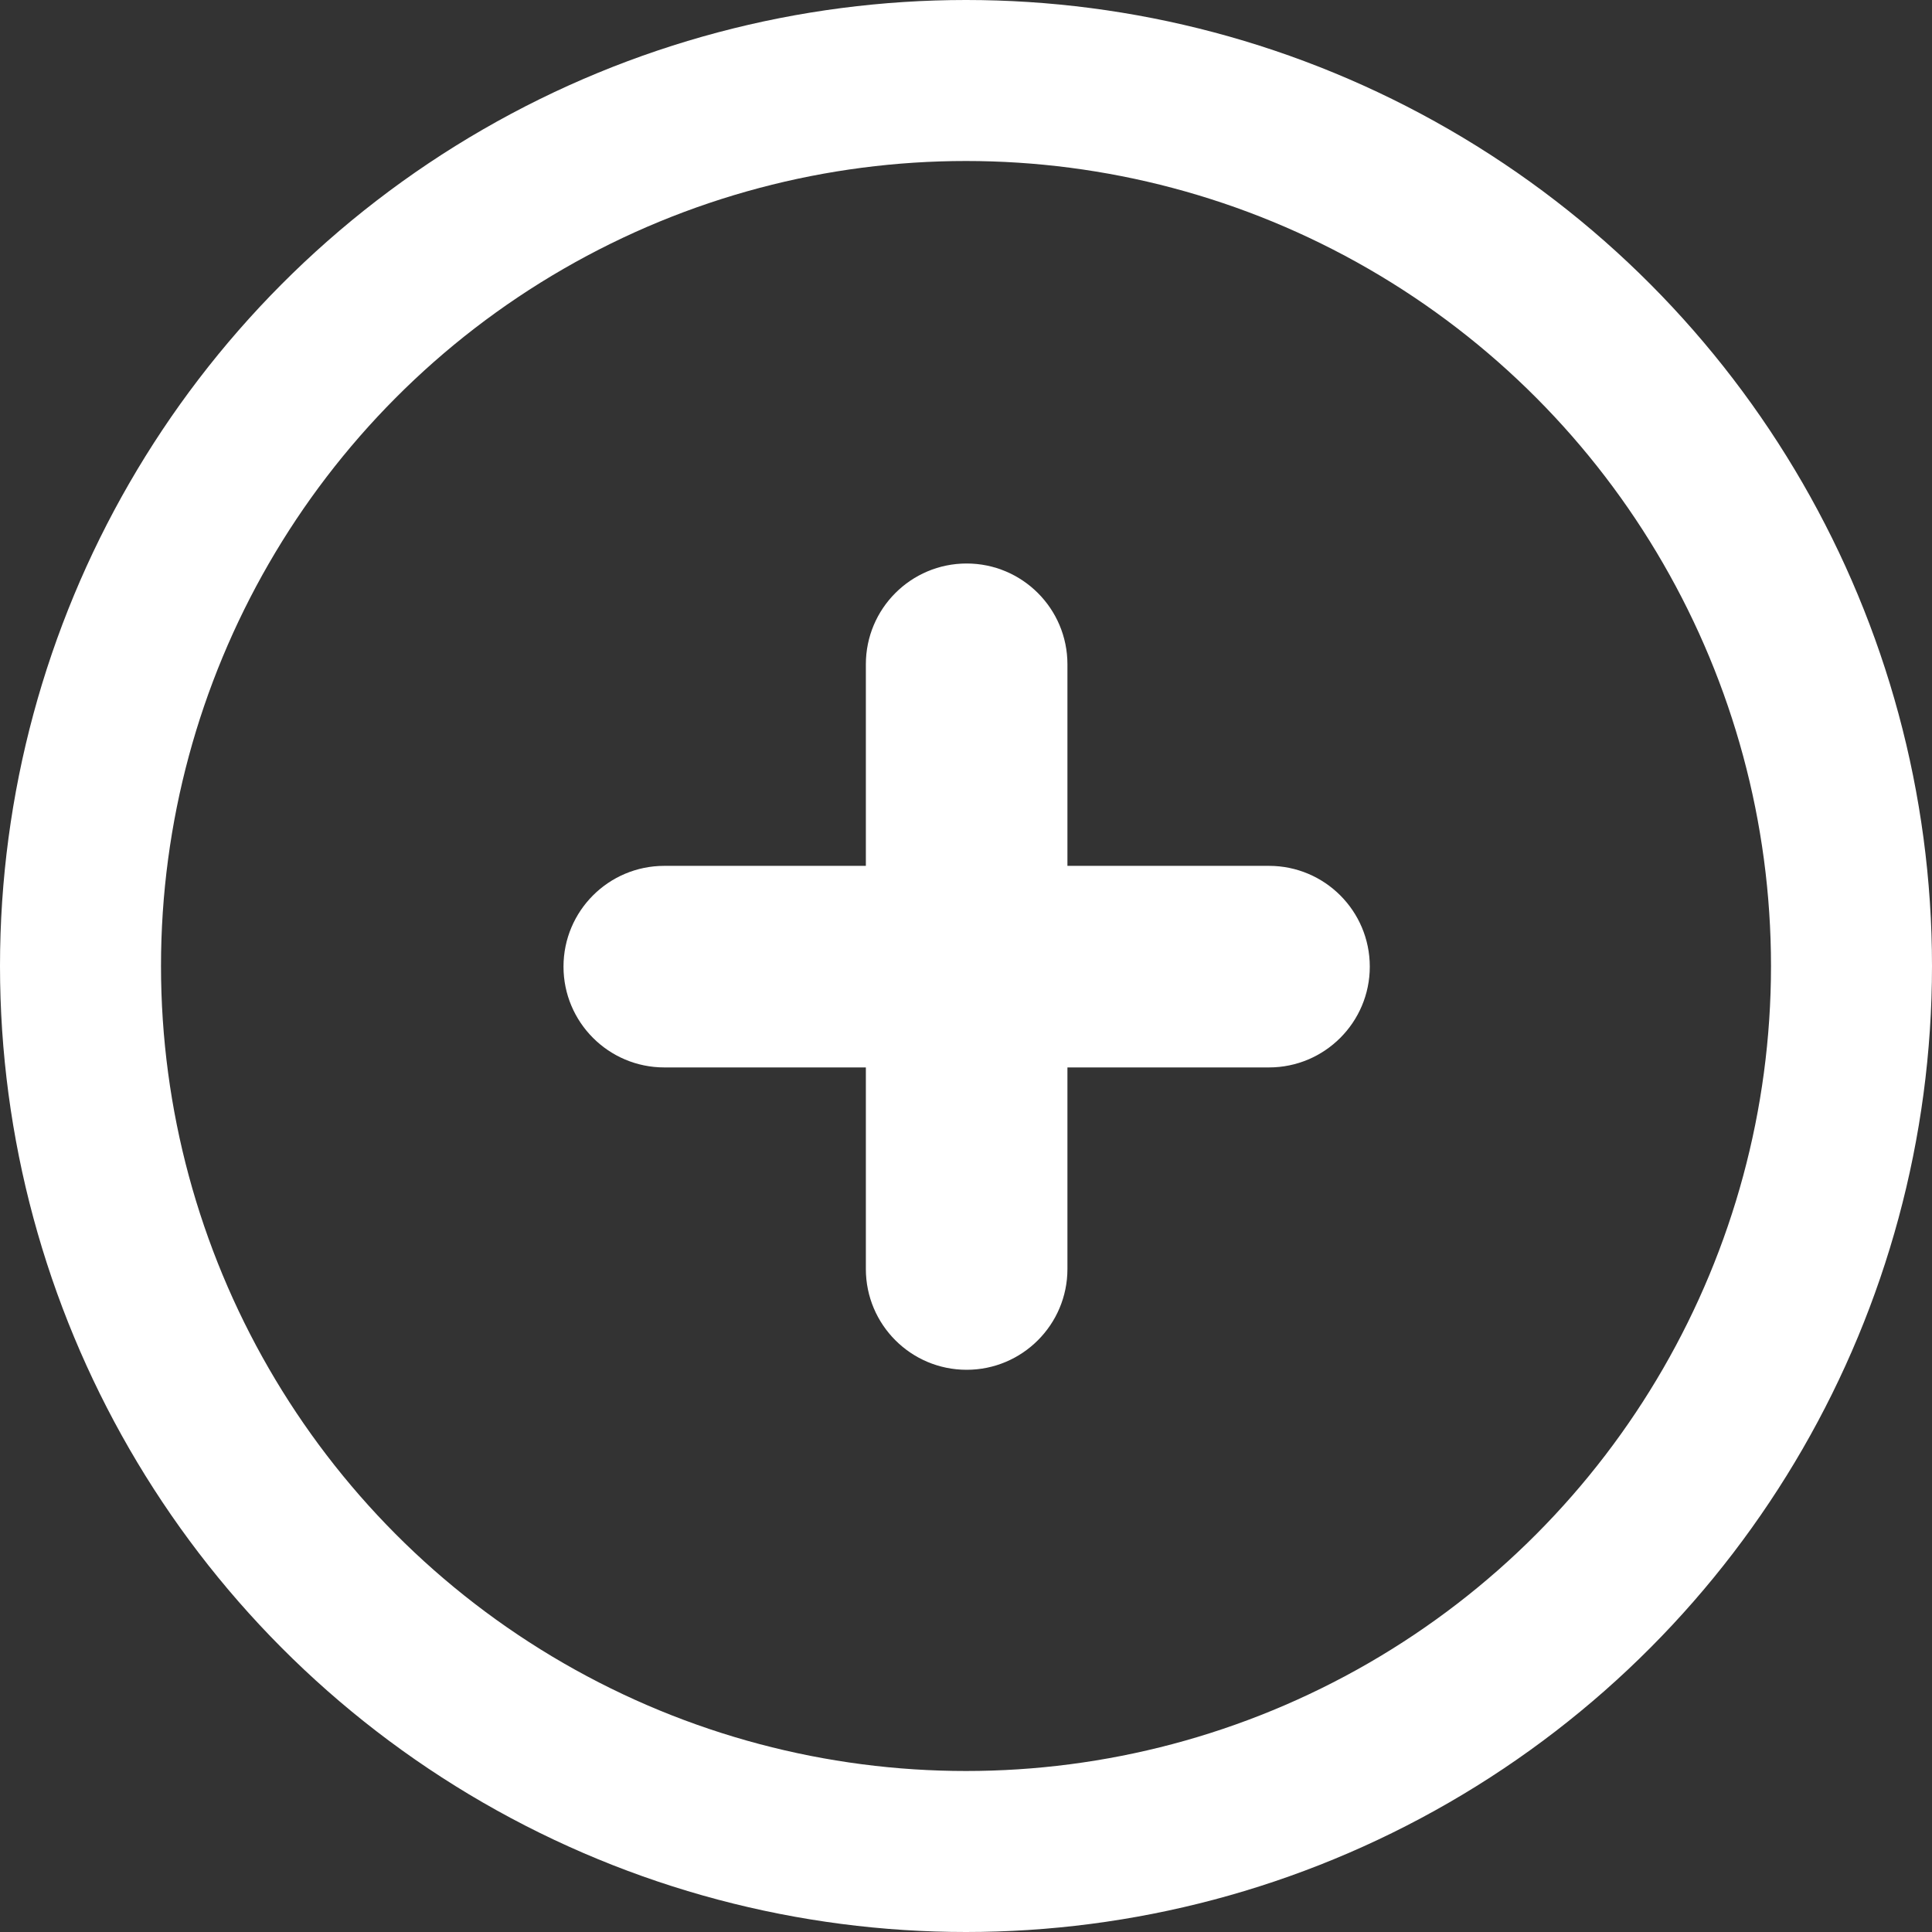
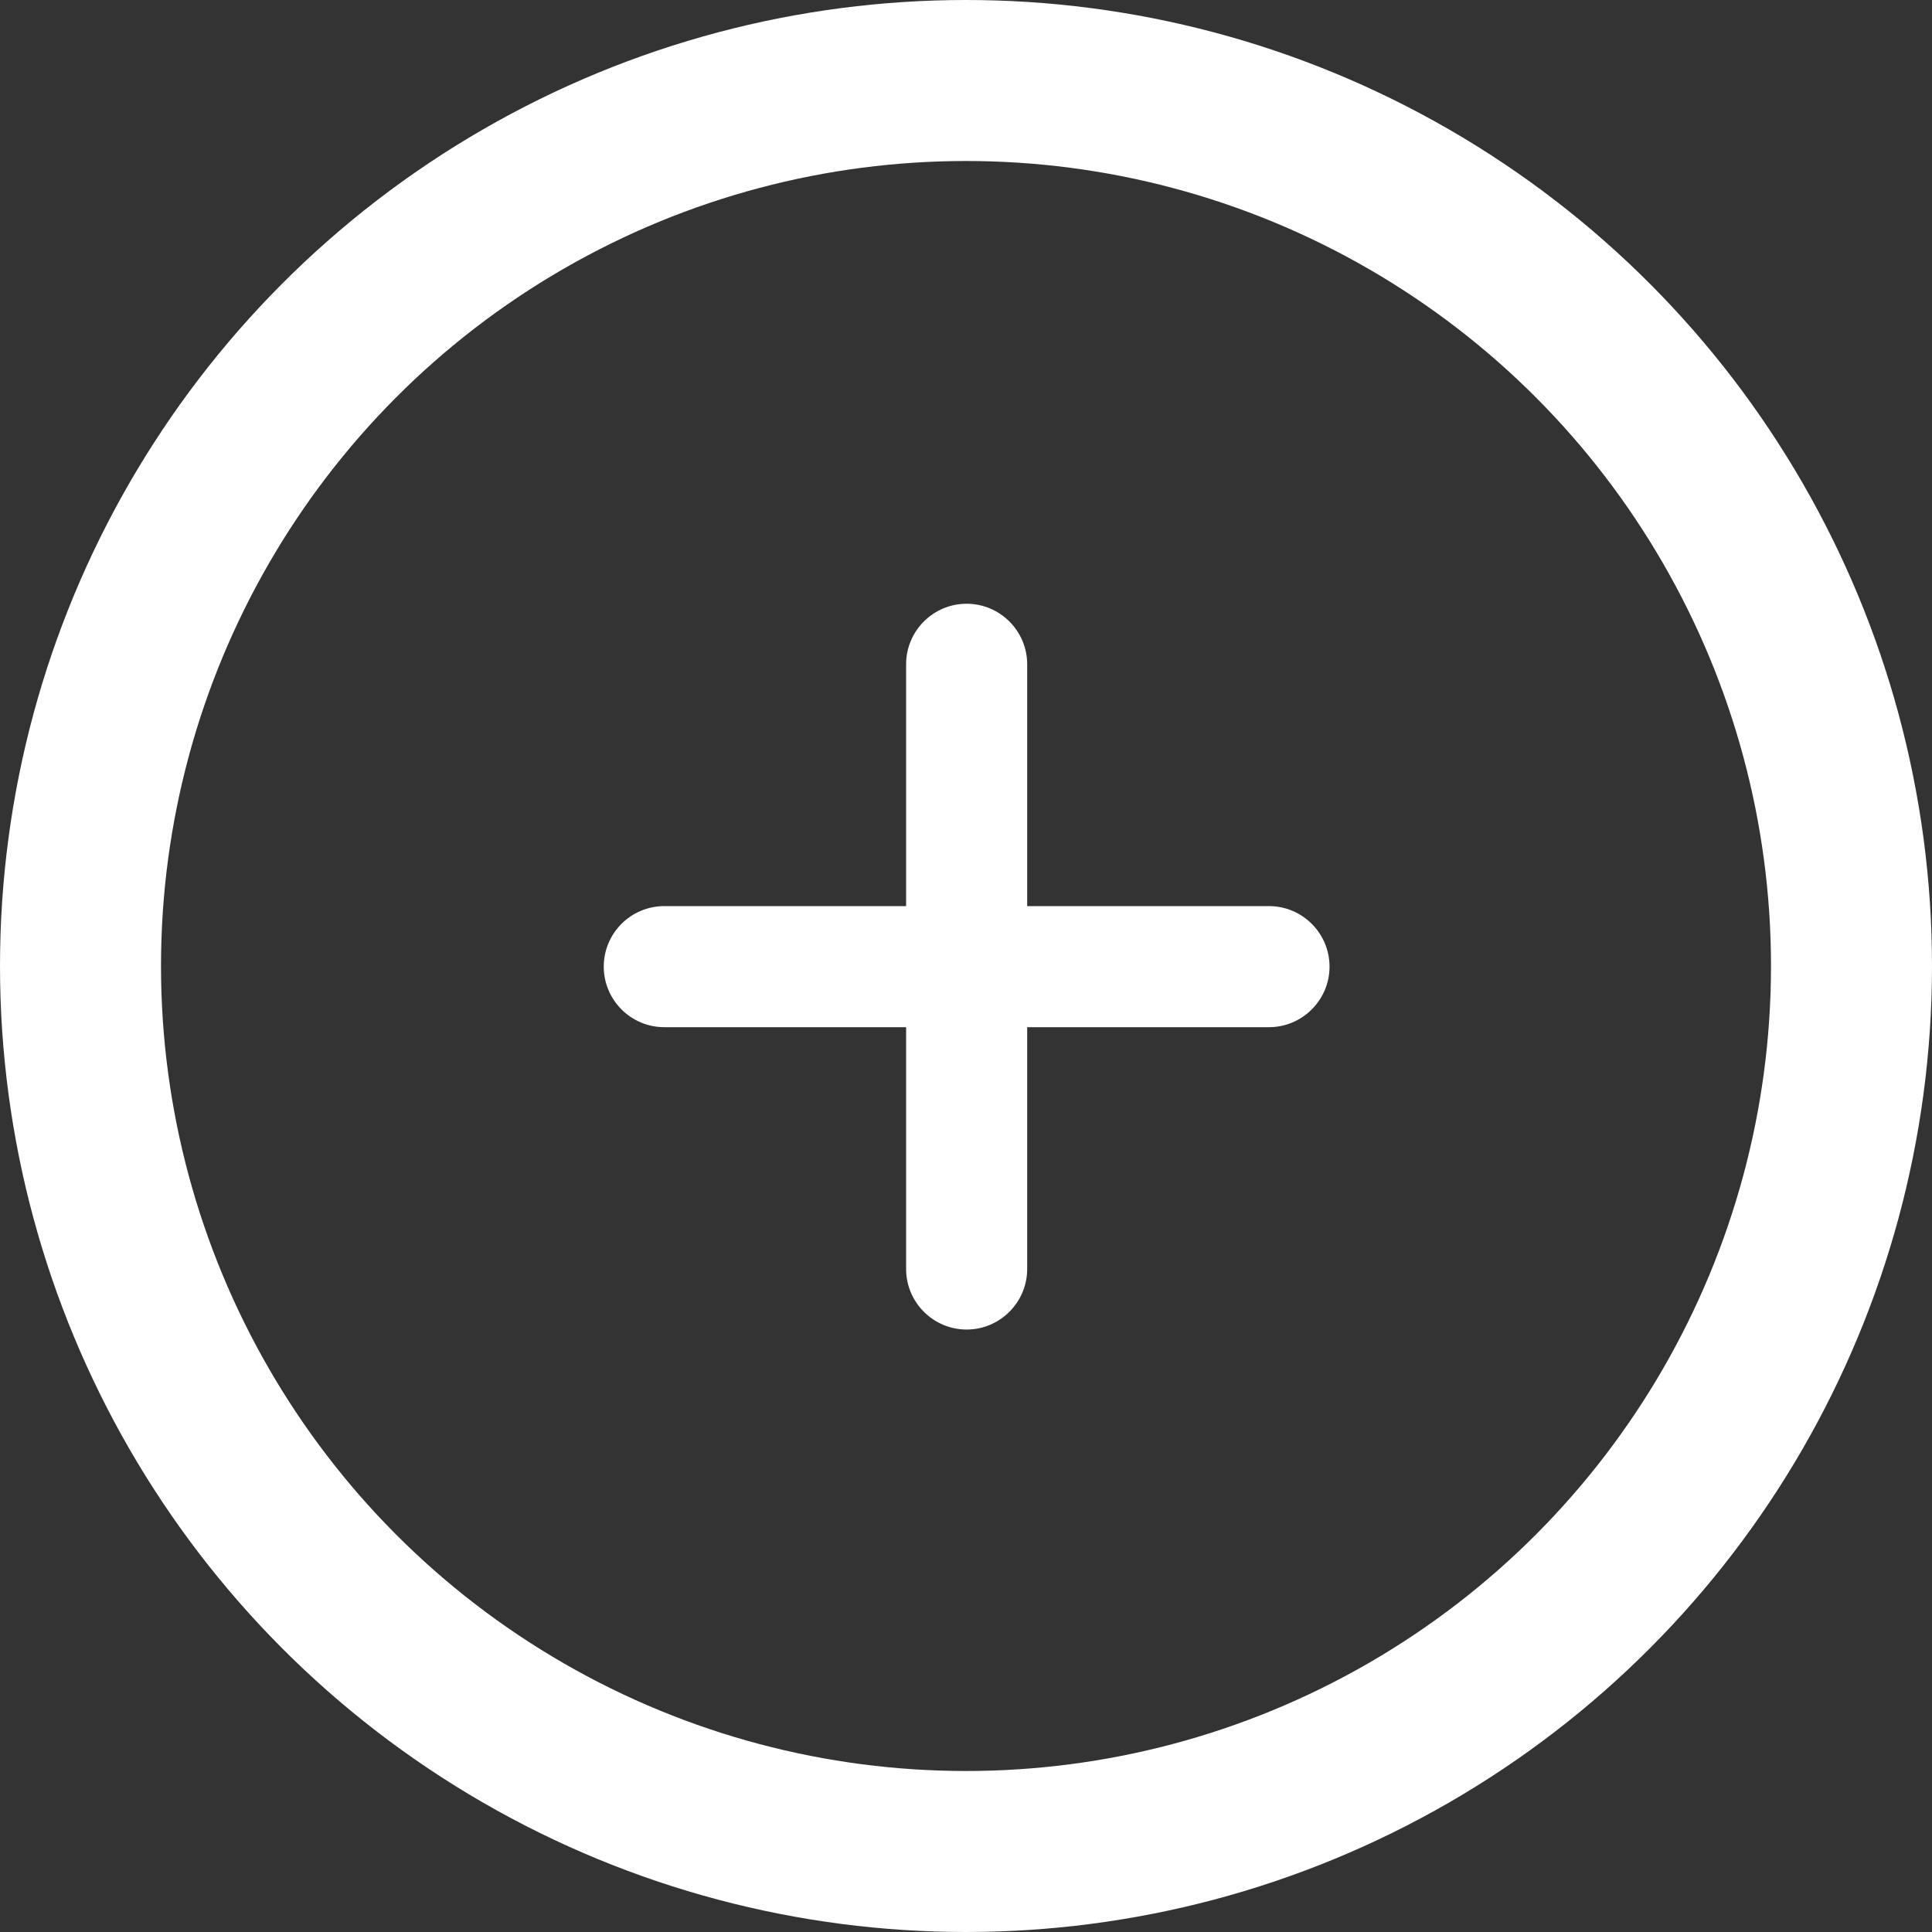
<svg xmlns="http://www.w3.org/2000/svg" width="24" height="24" viewBox="0 0 24 24">
  <rect x="0" y="0" width="24" height="24" fill="#333333" stroke="none" />
  <g id="add" transform="translate(-946.5 -58.5)">
    <g id="Ellipse_157" data-name="Ellipse 157" transform="translate(946.5 58.5)" fill="none" stroke="#fff" stroke-width="2">
      <circle cx="12" cy="12" r="12" stroke="none" />
      <circle cx="12" cy="12" r="11" fill="none" />
    </g>
    <g id="Path" transform="translate(953.5 65.5)" fill="#fff">
      <path d="M 5.008 9.516 C 4.593 9.516 4.256 9.178 4.256 8.764 L 4.256 6.26 L 4.256 5.76 L 3.756 5.76 L 1.252 5.76 C 0.837 5.76 0.5 5.422 0.5 5.008 C 0.5 4.593 0.837 4.256 1.252 4.256 L 3.756 4.256 L 4.256 4.256 L 4.256 3.756 L 4.256 1.252 C 4.256 0.837 4.593 0.5 5.008 0.5 C 5.422 0.5 5.76 0.837 5.76 1.252 L 5.76 3.756 L 5.76 4.256 L 6.26 4.256 L 8.764 4.256 C 9.178 4.256 9.516 4.593 9.516 5.008 C 9.516 5.422 9.178 5.76 8.764 5.76 L 6.26 5.76 L 5.76 5.76 L 5.76 6.26 L 5.76 8.764 C 5.76 9.178 5.422 9.516 5.008 9.516 Z" stroke="none" />
-       <path d="M 5.008 1 C 4.869 1 4.756 1.113 4.756 1.252 L 4.756 3.756 L 4.756 4.756 L 3.756 4.756 L 1.252 4.756 C 1.113 4.756 1 4.869 1 5.008 C 1 5.147 1.113 5.26 1.252 5.26 L 3.756 5.26 L 4.756 5.26 L 4.756 6.26 L 4.756 8.764 C 4.756 8.903 4.869 9.016 5.008 9.016 C 5.147 9.016 5.26 8.903 5.26 8.764 L 5.26 6.26 L 5.26 5.26 L 6.26 5.26 L 8.764 5.26 C 8.903 5.26 9.016 5.147 9.016 5.008 C 9.016 4.869 8.903 4.756 8.764 4.756 L 6.26 4.756 L 5.26 4.756 L 5.26 3.756 L 5.26 1.252 C 5.26 1.113 5.147 1 5.008 1 M 5.008 -1.9073486328125e-06 C 5.699 -1.9073486328125e-06 6.26 0.561 6.26 1.252 L 6.26 3.756 L 8.764 3.756 C 9.455 3.756 10.016 4.316 10.016 5.008 C 10.016 5.699 9.455 6.26 8.764 6.26 L 6.26 6.26 L 6.26 8.764 C 6.26 9.455 5.699 10.016 5.008 10.016 C 4.316 10.016 3.756 9.455 3.756 8.764 L 3.756 6.26 L 1.252 6.26 C 0.561 6.26 -1.9073486328125e-06 5.699 -1.9073486328125e-06 5.008 C -1.9073486328125e-06 4.316 0.561 3.756 1.252 3.756 L 3.756 3.756 L 3.756 1.252 C 3.756 0.561 4.316 -1.9073486328125e-06 5.008 -1.9073486328125e-06 Z" stroke="none" fill="#fff" />
    </g>
  </g>
</svg>